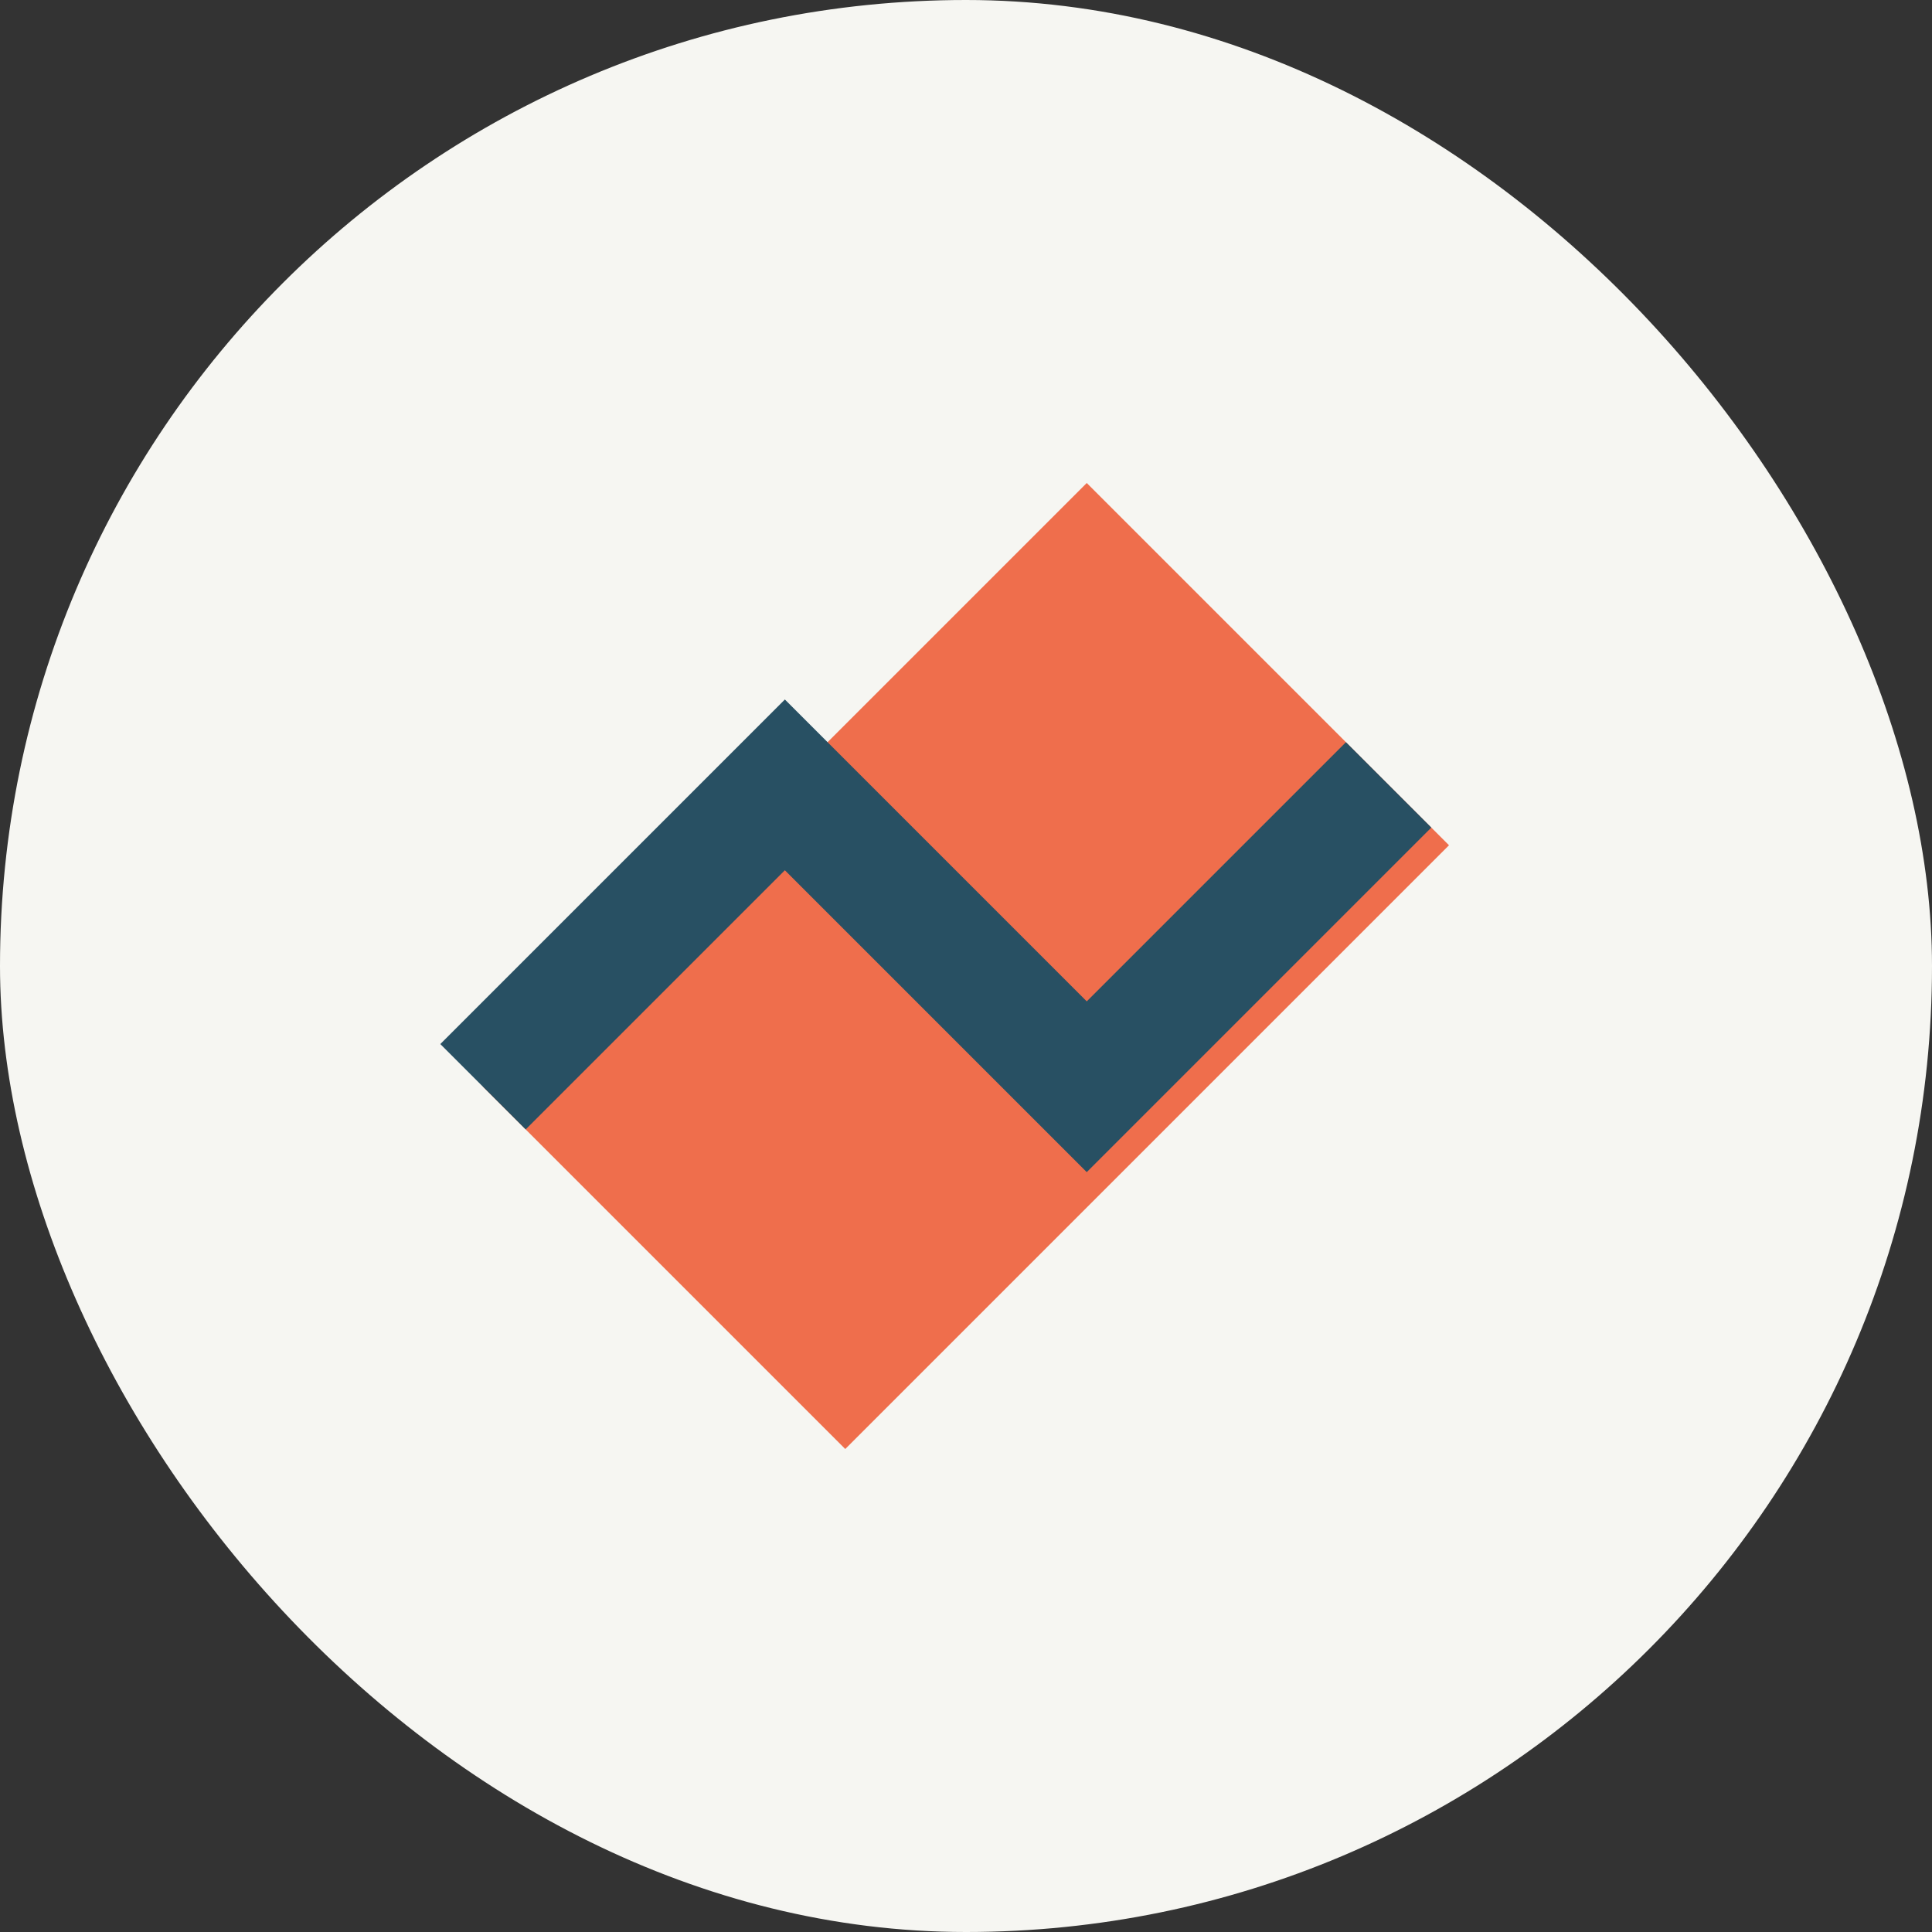
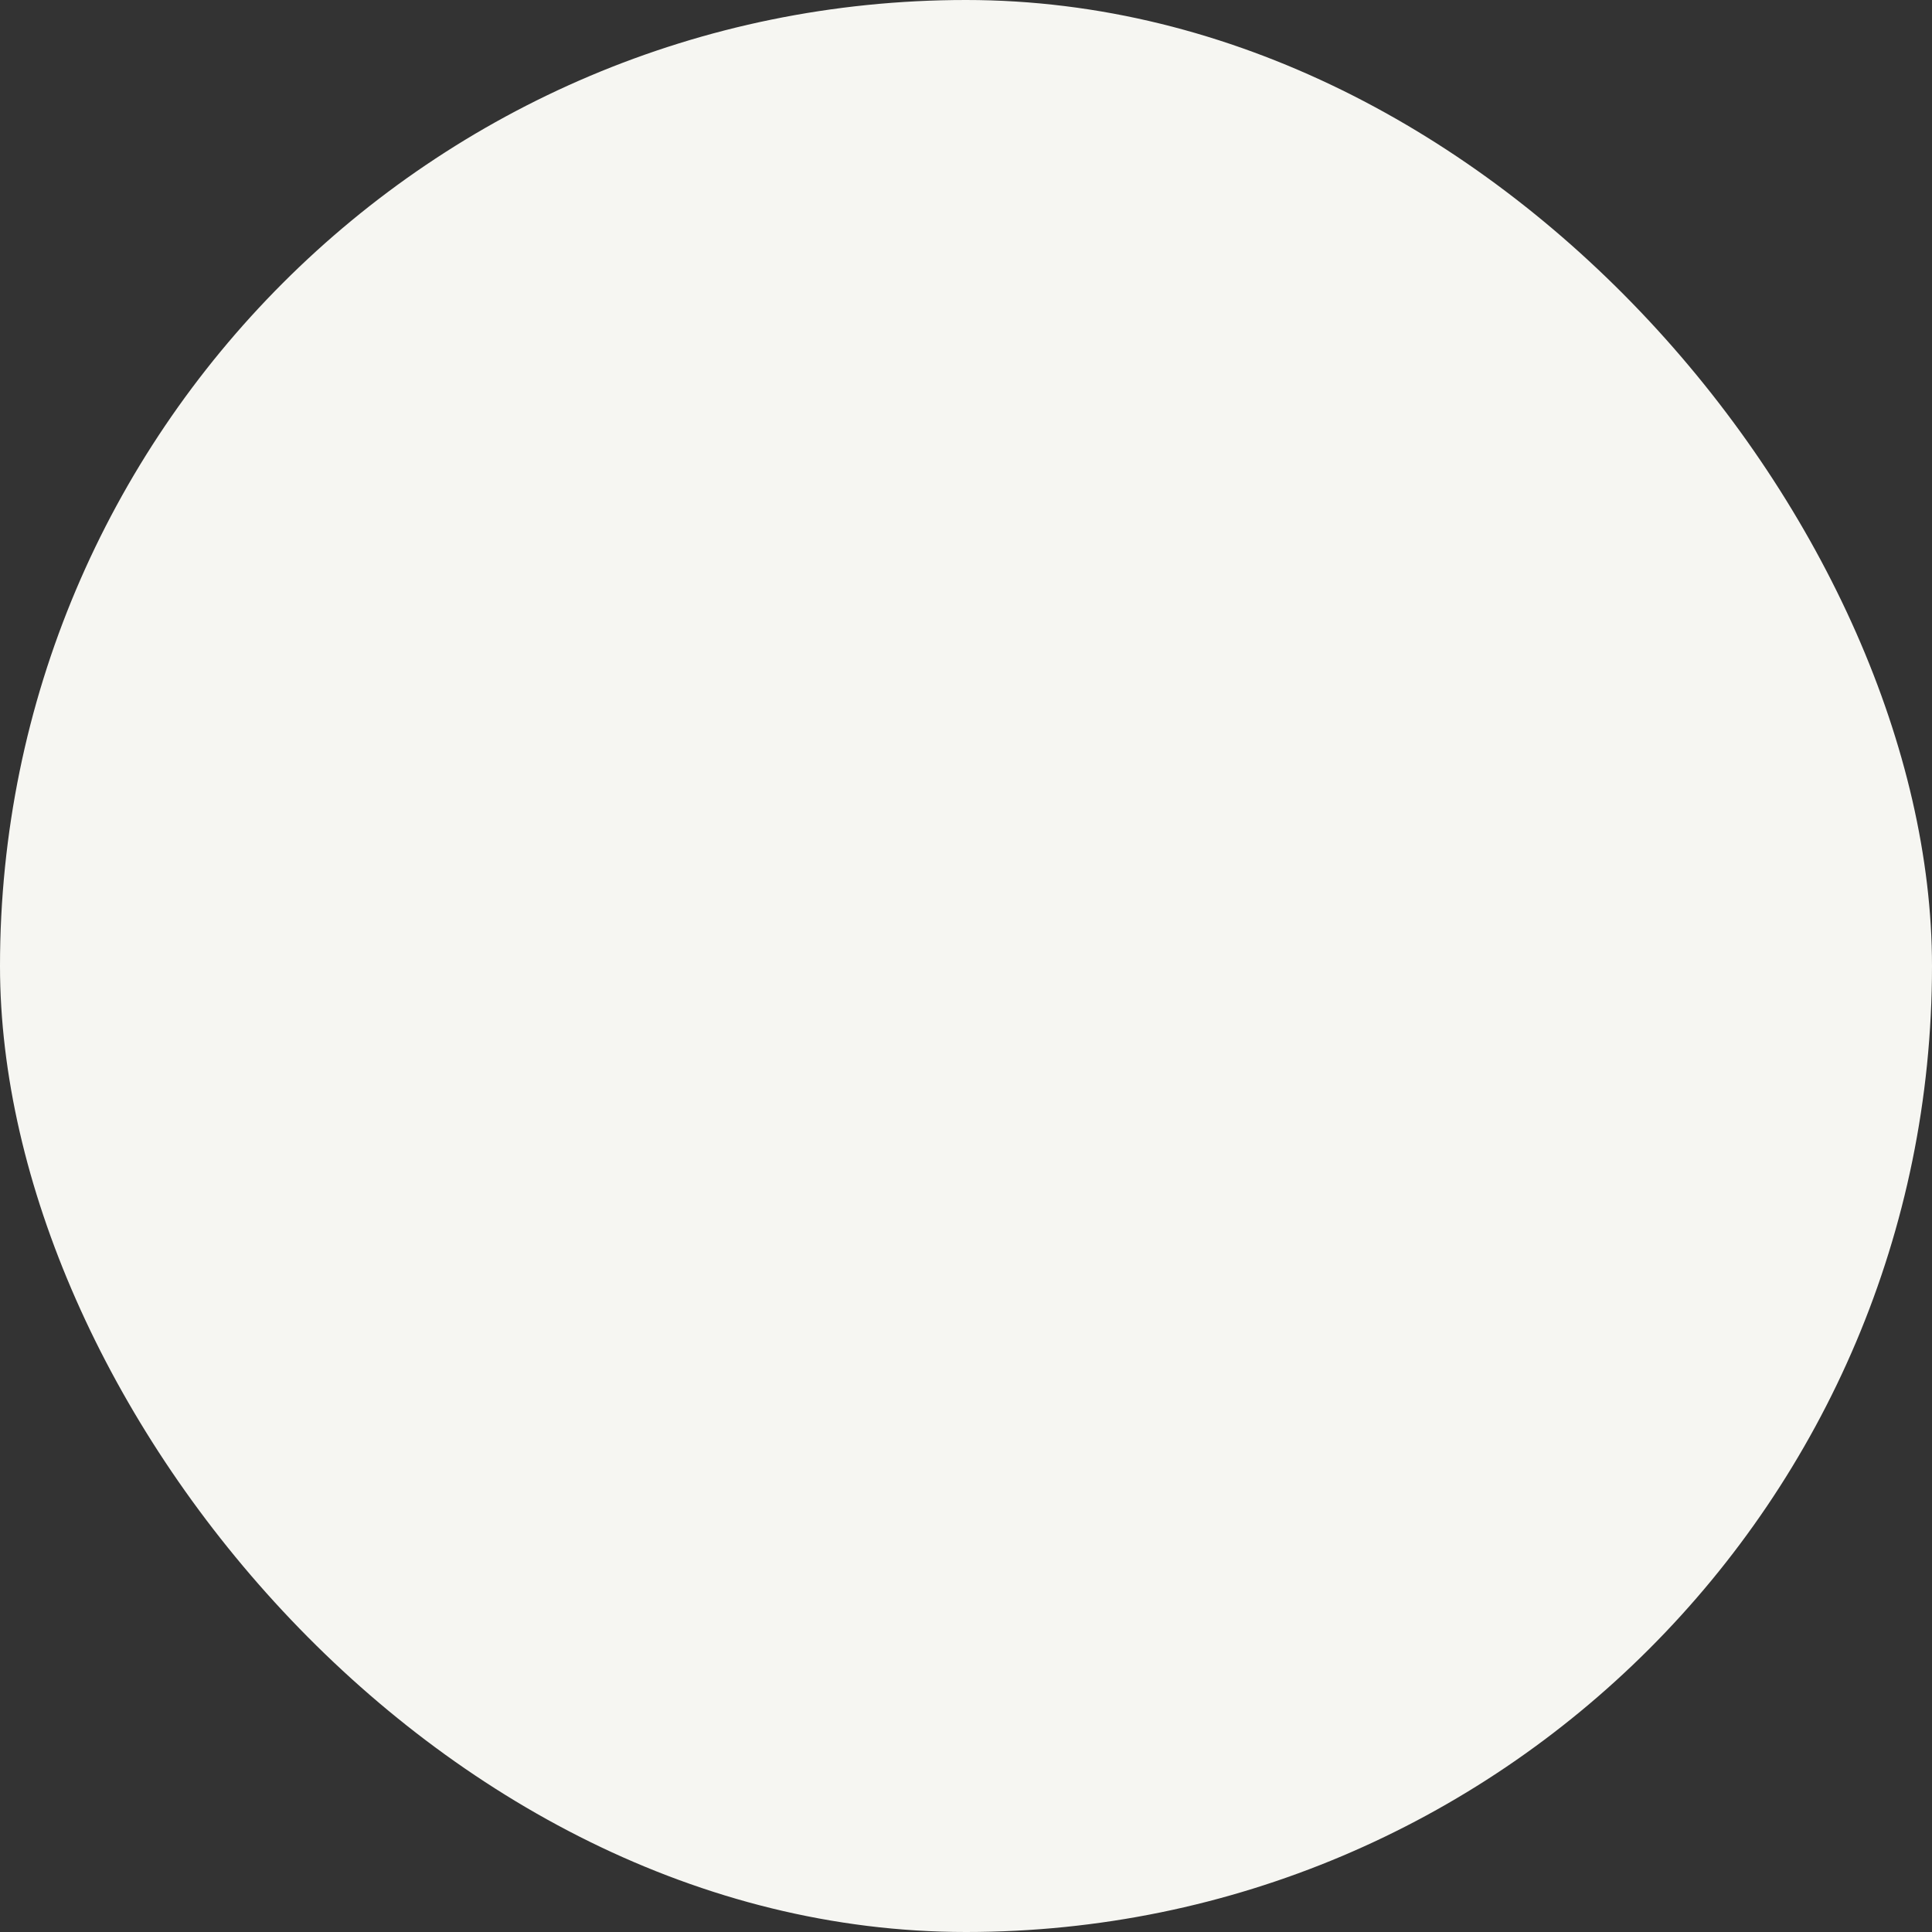
<svg xmlns="http://www.w3.org/2000/svg" width="32" height="32" viewBox="0 0 32 32">
  <rect x="0" y="0" width="32" height="32" fill="#333333" stroke="none" />
  <rect width="32" height="32" rx="16" fill="#F6F6F2" />
-   <path d="M8 18l6 6 10-10-6-6z" fill="#EF6E4C" />
-   <path d="M8 18l5-5 5 5 5-5" fill="none" stroke="#285063" stroke-width="2" />
+   <path d="M8 18z" fill="#EF6E4C" />
</svg>